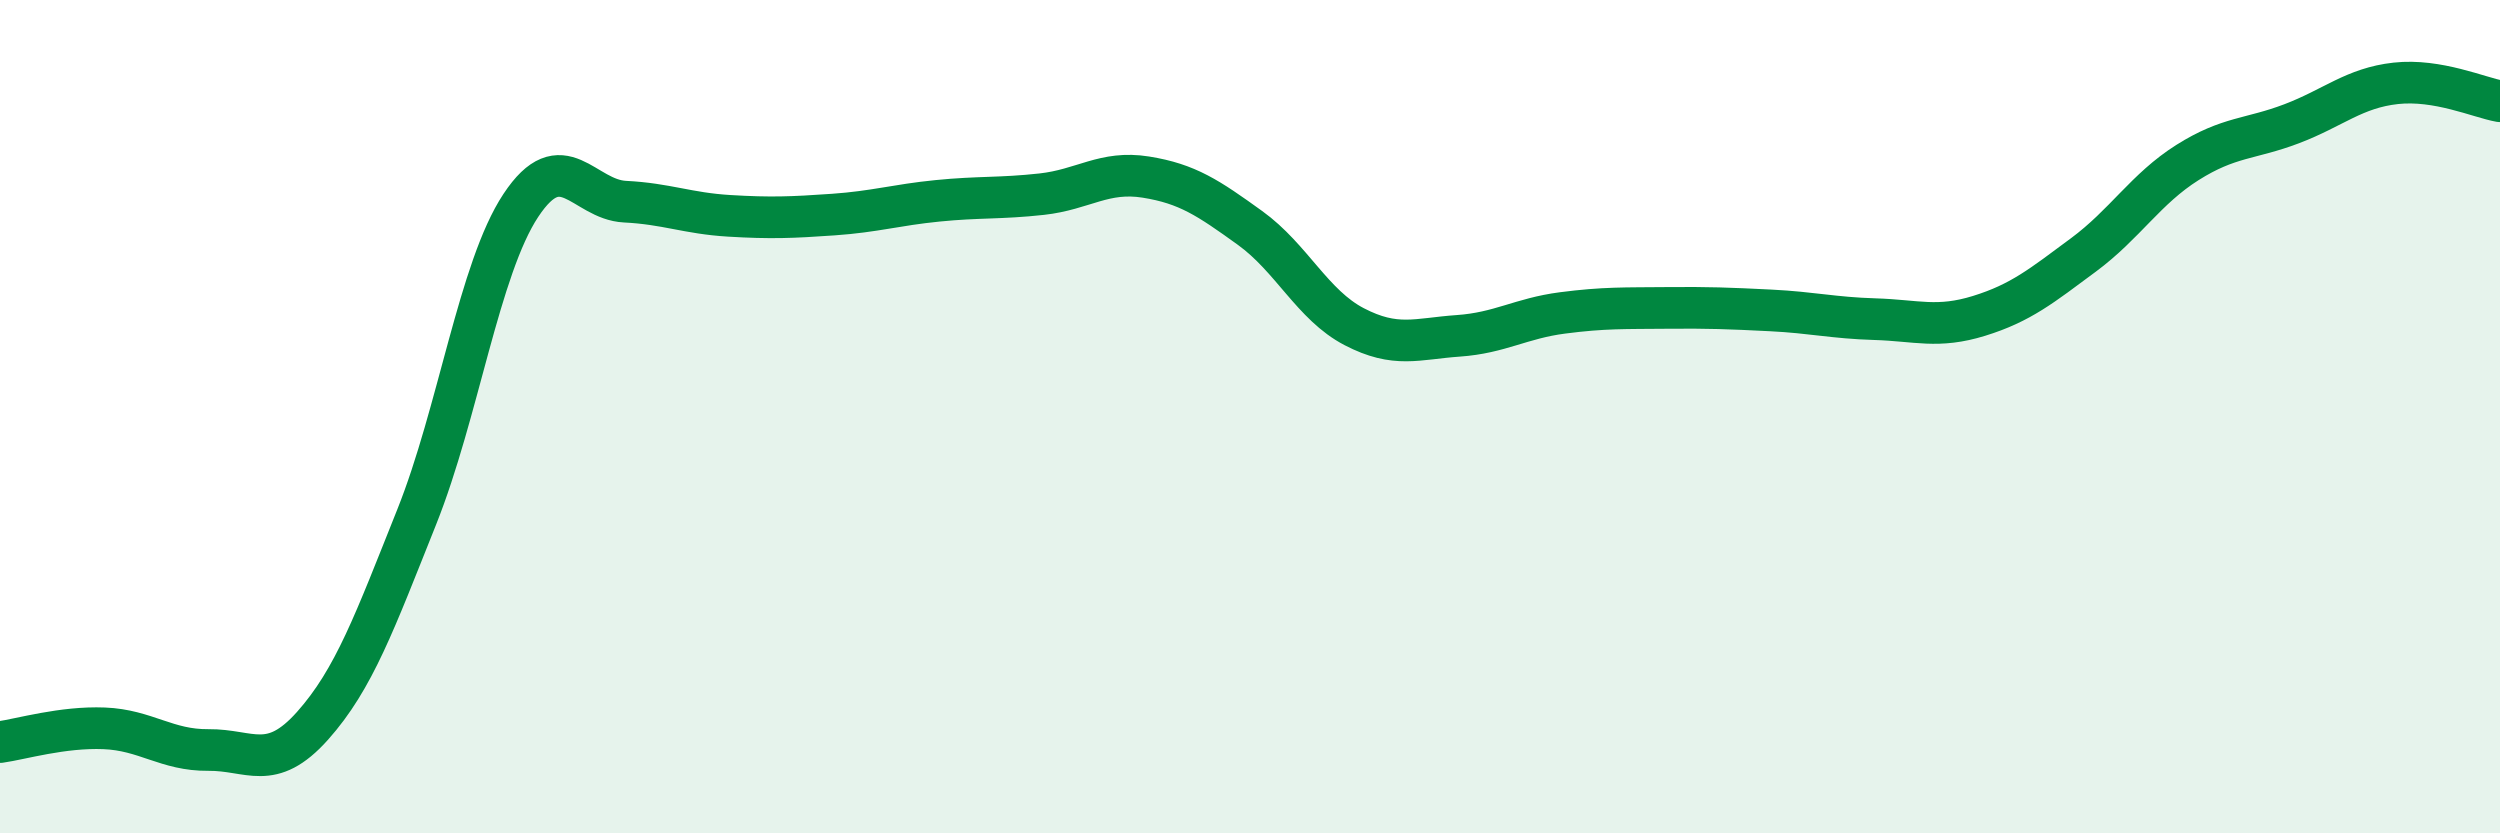
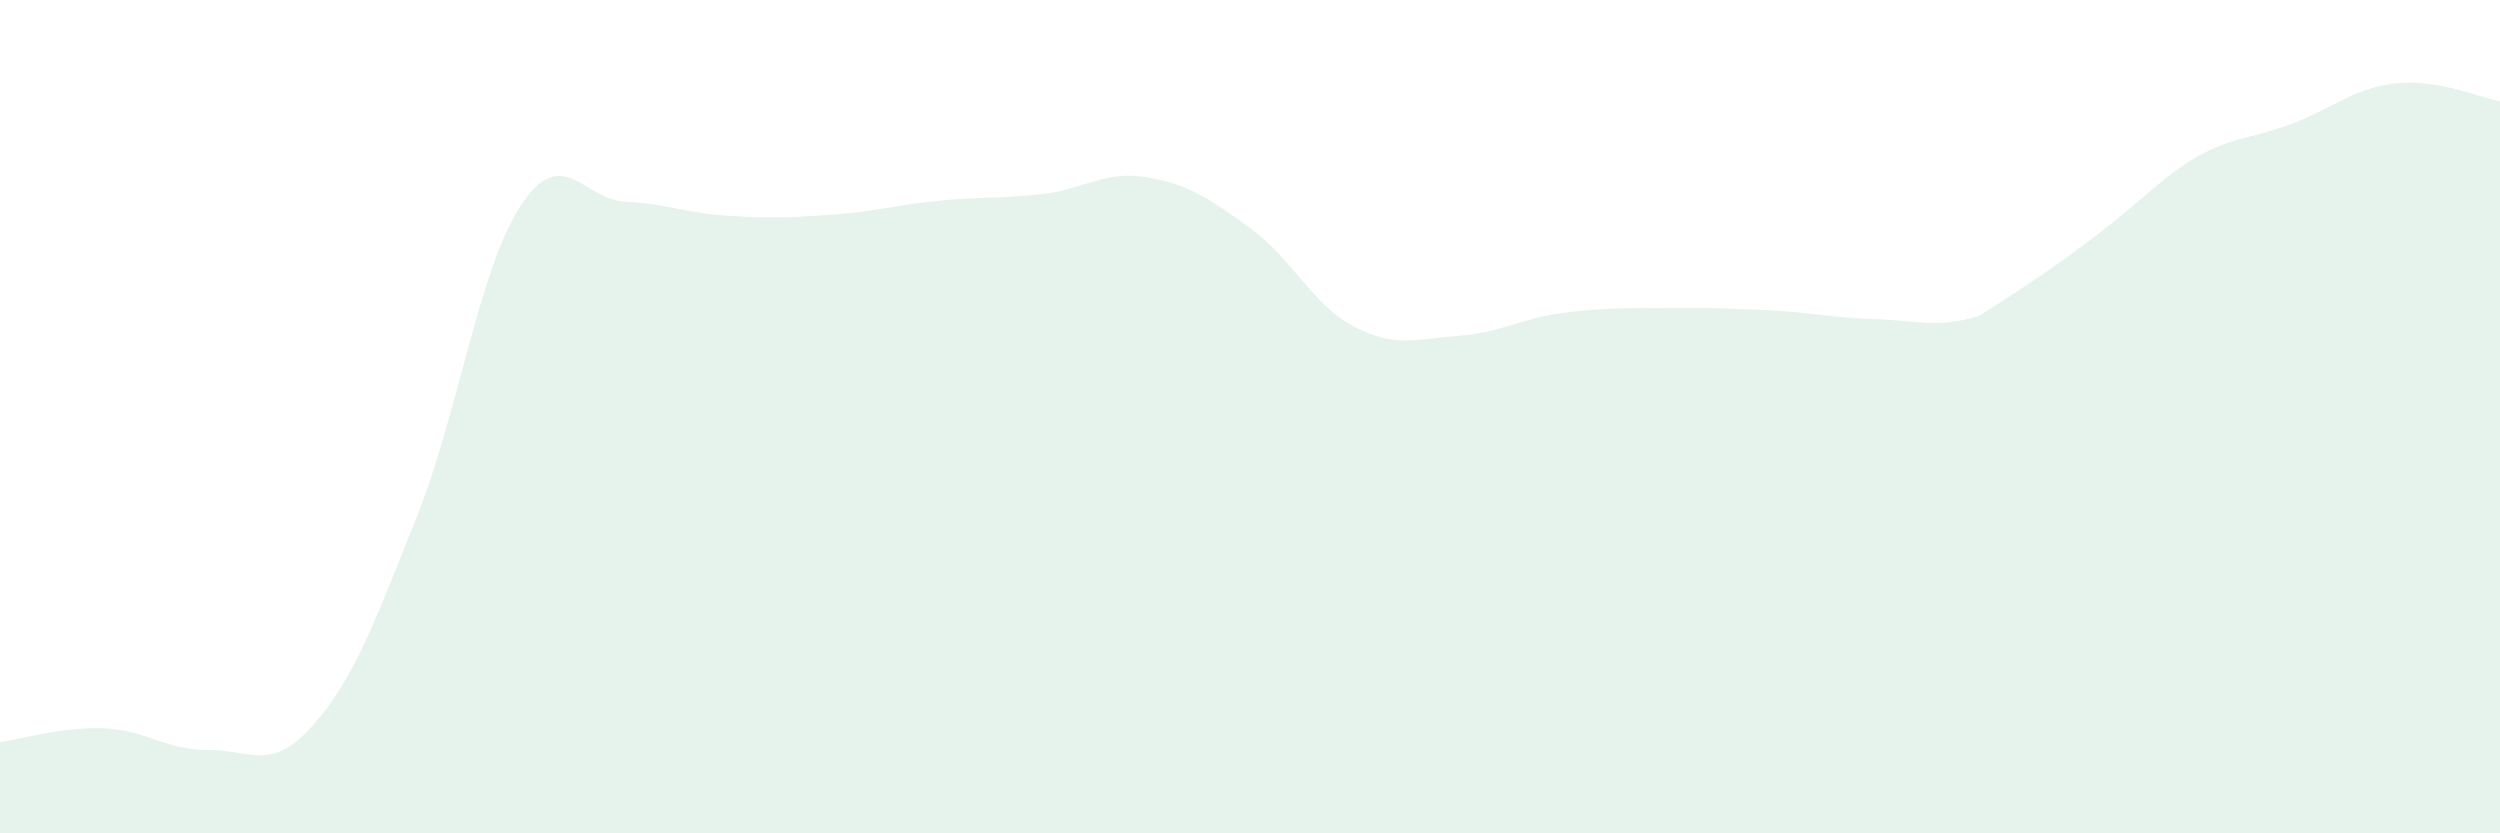
<svg xmlns="http://www.w3.org/2000/svg" width="60" height="20" viewBox="0 0 60 20">
-   <path d="M 0,17.81 C 0.5,17.74 1.5,17.44 2.5,17.48 C 3.5,17.52 4,18.01 5,18 C 6,17.99 6.5,18.54 7.5,17.42 C 8.5,16.3 9,14.91 10,12.41 C 11,9.91 11.5,6.44 12.5,4.93 C 13.5,3.42 14,4.79 15,4.84 C 16,4.89 16.5,5.12 17.5,5.18 C 18.5,5.24 19,5.22 20,5.15 C 21,5.08 21.5,4.92 22.5,4.82 C 23.5,4.72 24,4.77 25,4.66 C 26,4.55 26.5,4.09 27.5,4.25 C 28.5,4.41 29,4.75 30,5.47 C 31,6.19 31.5,7.32 32.5,7.84 C 33.5,8.36 34,8.13 35,8.06 C 36,7.99 36.5,7.64 37.5,7.51 C 38.5,7.38 39,7.4 40,7.39 C 41,7.38 41.5,7.4 42.5,7.45 C 43.5,7.5 44,7.63 45,7.66 C 46,7.69 46.5,7.89 47.5,7.58 C 48.5,7.27 49,6.86 50,6.12 C 51,5.38 51.5,4.53 52.5,3.9 C 53.5,3.27 54,3.35 55,2.97 C 56,2.59 56.5,2.11 57.5,2 C 58.5,1.89 59.5,2.34 60,2.43L60 20L0 20Z" fill="#008740" opacity="0.1" stroke-linecap="round" stroke-linejoin="round" />
-   <path d="M 0,17.81 C 0.5,17.74 1.5,17.44 2.5,17.48 C 3.5,17.52 4,18.01 5,18 C 6,17.99 6.5,18.54 7.5,17.42 C 8.5,16.3 9,14.91 10,12.41 C 11,9.91 11.5,6.44 12.5,4.93 C 13.5,3.42 14,4.79 15,4.84 C 16,4.89 16.5,5.12 17.5,5.18 C 18.5,5.24 19,5.22 20,5.15 C 21,5.08 21.5,4.92 22.5,4.82 C 23.5,4.72 24,4.77 25,4.66 C 26,4.55 26.5,4.09 27.5,4.25 C 28.5,4.41 29,4.75 30,5.47 C 31,6.19 31.5,7.32 32.5,7.84 C 33.5,8.36 34,8.13 35,8.06 C 36,7.99 36.5,7.64 37.5,7.51 C 38.5,7.38 39,7.4 40,7.39 C 41,7.38 41.5,7.4 42.5,7.45 C 43.5,7.5 44,7.63 45,7.66 C 46,7.69 46.5,7.89 47.5,7.58 C 48.5,7.27 49,6.86 50,6.12 C 51,5.38 51.5,4.53 52.5,3.9 C 53.5,3.27 54,3.35 55,2.97 C 56,2.59 56.5,2.11 57.5,2 C 58.5,1.89 59.5,2.34 60,2.43" stroke="#008740" stroke-width="1" fill="none" stroke-linecap="round" stroke-linejoin="round" />
+   <path d="M 0,17.81 C 0.5,17.74 1.5,17.44 2.5,17.48 C 3.5,17.52 4,18.01 5,18 C 6,17.99 6.5,18.54 7.5,17.42 C 8.5,16.3 9,14.91 10,12.41 C 11,9.91 11.5,6.44 12.5,4.93 C 13.5,3.42 14,4.79 15,4.84 C 16,4.89 16.5,5.12 17.5,5.18 C 18.5,5.24 19,5.22 20,5.15 C 21,5.08 21.5,4.92 22.5,4.82 C 23.5,4.72 24,4.77 25,4.66 C 26,4.55 26.5,4.09 27.5,4.25 C 28.5,4.41 29,4.75 30,5.47 C 31,6.19 31.5,7.32 32.5,7.84 C 33.5,8.36 34,8.13 35,8.06 C 36,7.99 36.5,7.64 37.5,7.51 C 38.5,7.38 39,7.4 40,7.39 C 41,7.38 41.5,7.4 42.5,7.45 C 43.5,7.5 44,7.63 45,7.66 C 46,7.69 46.5,7.89 47.5,7.58 C 51,5.38 51.5,4.53 52.5,3.9 C 53.5,3.27 54,3.35 55,2.97 C 56,2.59 56.5,2.11 57.5,2 C 58.5,1.89 59.5,2.34 60,2.43L60 20L0 20Z" fill="#008740" opacity="0.1" stroke-linecap="round" stroke-linejoin="round" />
</svg>